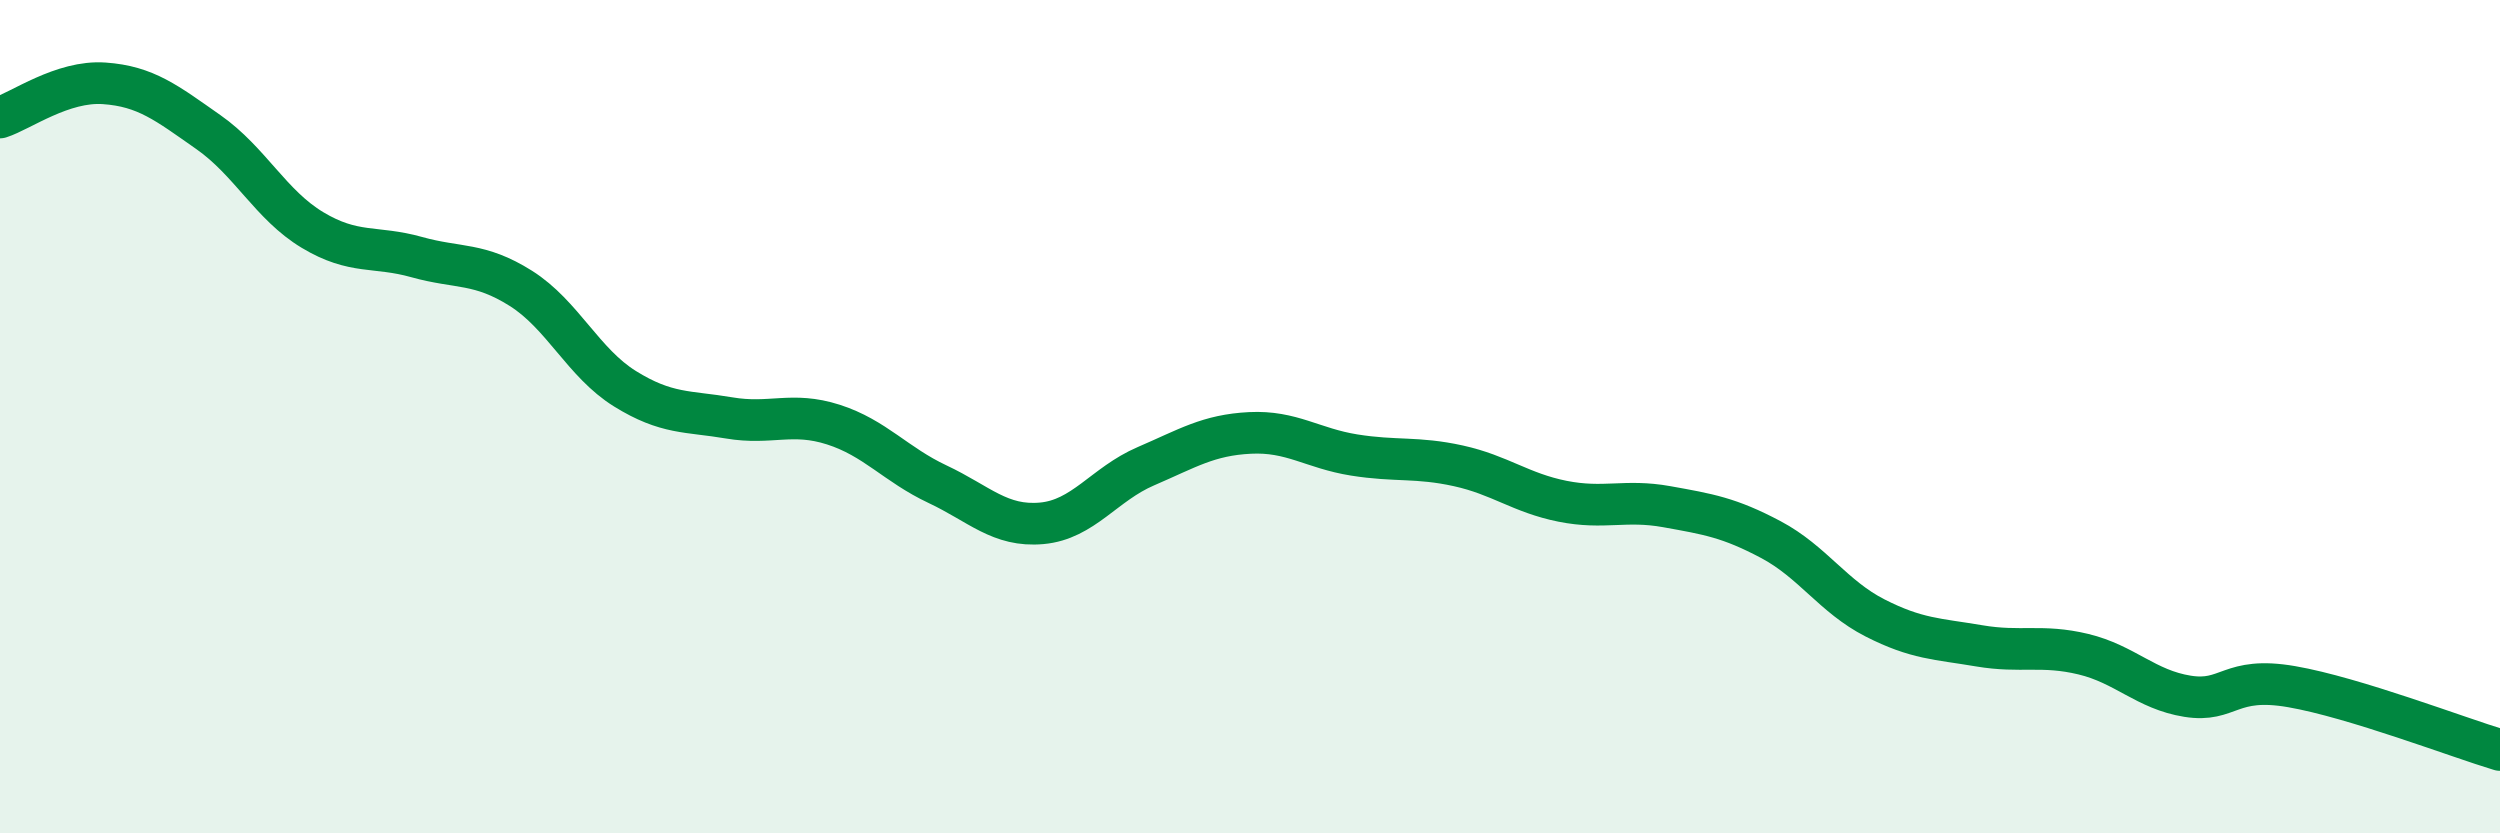
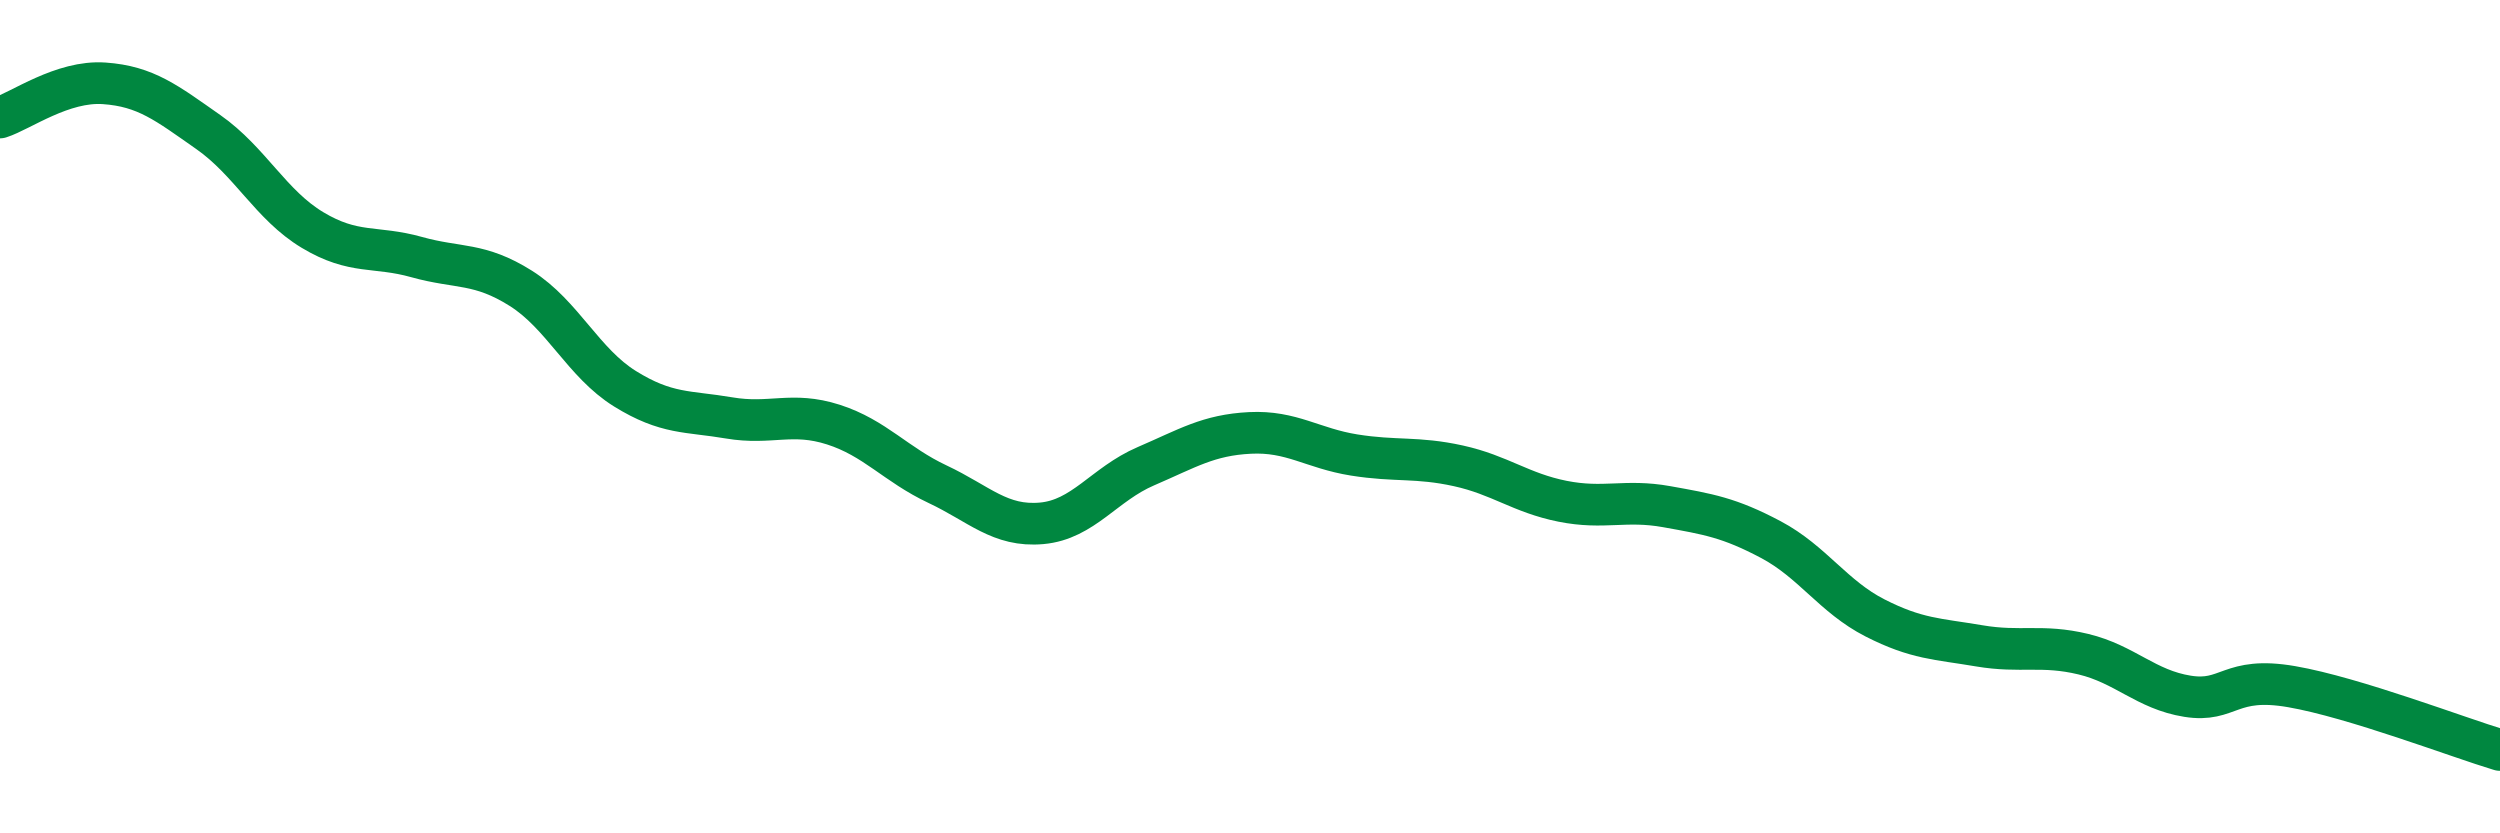
<svg xmlns="http://www.w3.org/2000/svg" width="60" height="20" viewBox="0 0 60 20">
-   <path d="M 0,2.82 C 0.5,2.66 1.5,1.93 2.5,2 C 3.5,2.07 4,2.47 5,3.17 C 6,3.87 6.5,4.92 7.5,5.52 C 8.5,6.12 9,5.89 10,6.17 C 11,6.45 11.5,6.29 12.5,6.92 C 13.5,7.55 14,8.71 15,9.33 C 16,9.95 16.5,9.86 17.5,10.03 C 18.5,10.2 19,9.87 20,10.19 C 21,10.51 21.5,11.15 22.5,11.62 C 23.5,12.09 24,12.65 25,12.56 C 26,12.47 26.5,11.62 27.5,11.19 C 28.5,10.76 29,10.44 30,10.39 C 31,10.34 31.5,10.76 32.5,10.92 C 33.5,11.08 34,10.96 35,11.18 C 36,11.4 36.5,11.83 37.5,12.03 C 38.5,12.23 39,11.98 40,12.16 C 41,12.34 41.5,12.42 42.5,12.95 C 43.5,13.48 44,14.32 45,14.83 C 46,15.34 46.5,15.33 47.5,15.5 C 48.5,15.67 49,15.46 50,15.7 C 51,15.94 51.5,16.55 52.5,16.71 C 53.5,16.87 53.5,16.22 55,16.48 C 56.5,16.74 59,17.7 60,18L60 20L0 20Z" fill="#008740" opacity="0.1" stroke-linecap="round" stroke-linejoin="round" />
  <path d="M 0,2.82 C 0.5,2.66 1.5,1.93 2.5,2 C 3.5,2.07 4,2.47 5,3.17 C 6,3.87 6.5,4.92 7.5,5.52 C 8.5,6.12 9,5.89 10,6.17 C 11,6.45 11.5,6.29 12.5,6.92 C 13.5,7.55 14,8.71 15,9.33 C 16,9.95 16.5,9.86 17.5,10.03 C 18.5,10.2 19,9.87 20,10.19 C 21,10.51 21.5,11.15 22.5,11.62 C 23.5,12.09 24,12.65 25,12.56 C 26,12.47 26.5,11.62 27.5,11.19 C 28.5,10.76 29,10.44 30,10.39 C 31,10.34 31.5,10.76 32.5,10.92 C 33.5,11.08 34,10.96 35,11.18 C 36,11.4 36.5,11.83 37.5,12.03 C 38.5,12.23 39,11.98 40,12.16 C 41,12.34 41.5,12.42 42.5,12.95 C 43.5,13.48 44,14.32 45,14.83 C 46,15.34 46.5,15.33 47.5,15.5 C 48.5,15.67 49,15.46 50,15.7 C 51,15.94 51.5,16.55 52.5,16.71 C 53.5,16.87 53.5,16.22 55,16.48 C 56.5,16.74 59,17.7 60,18" stroke="#008740" stroke-width="1" fill="none" stroke-linecap="round" stroke-linejoin="round" />
</svg>